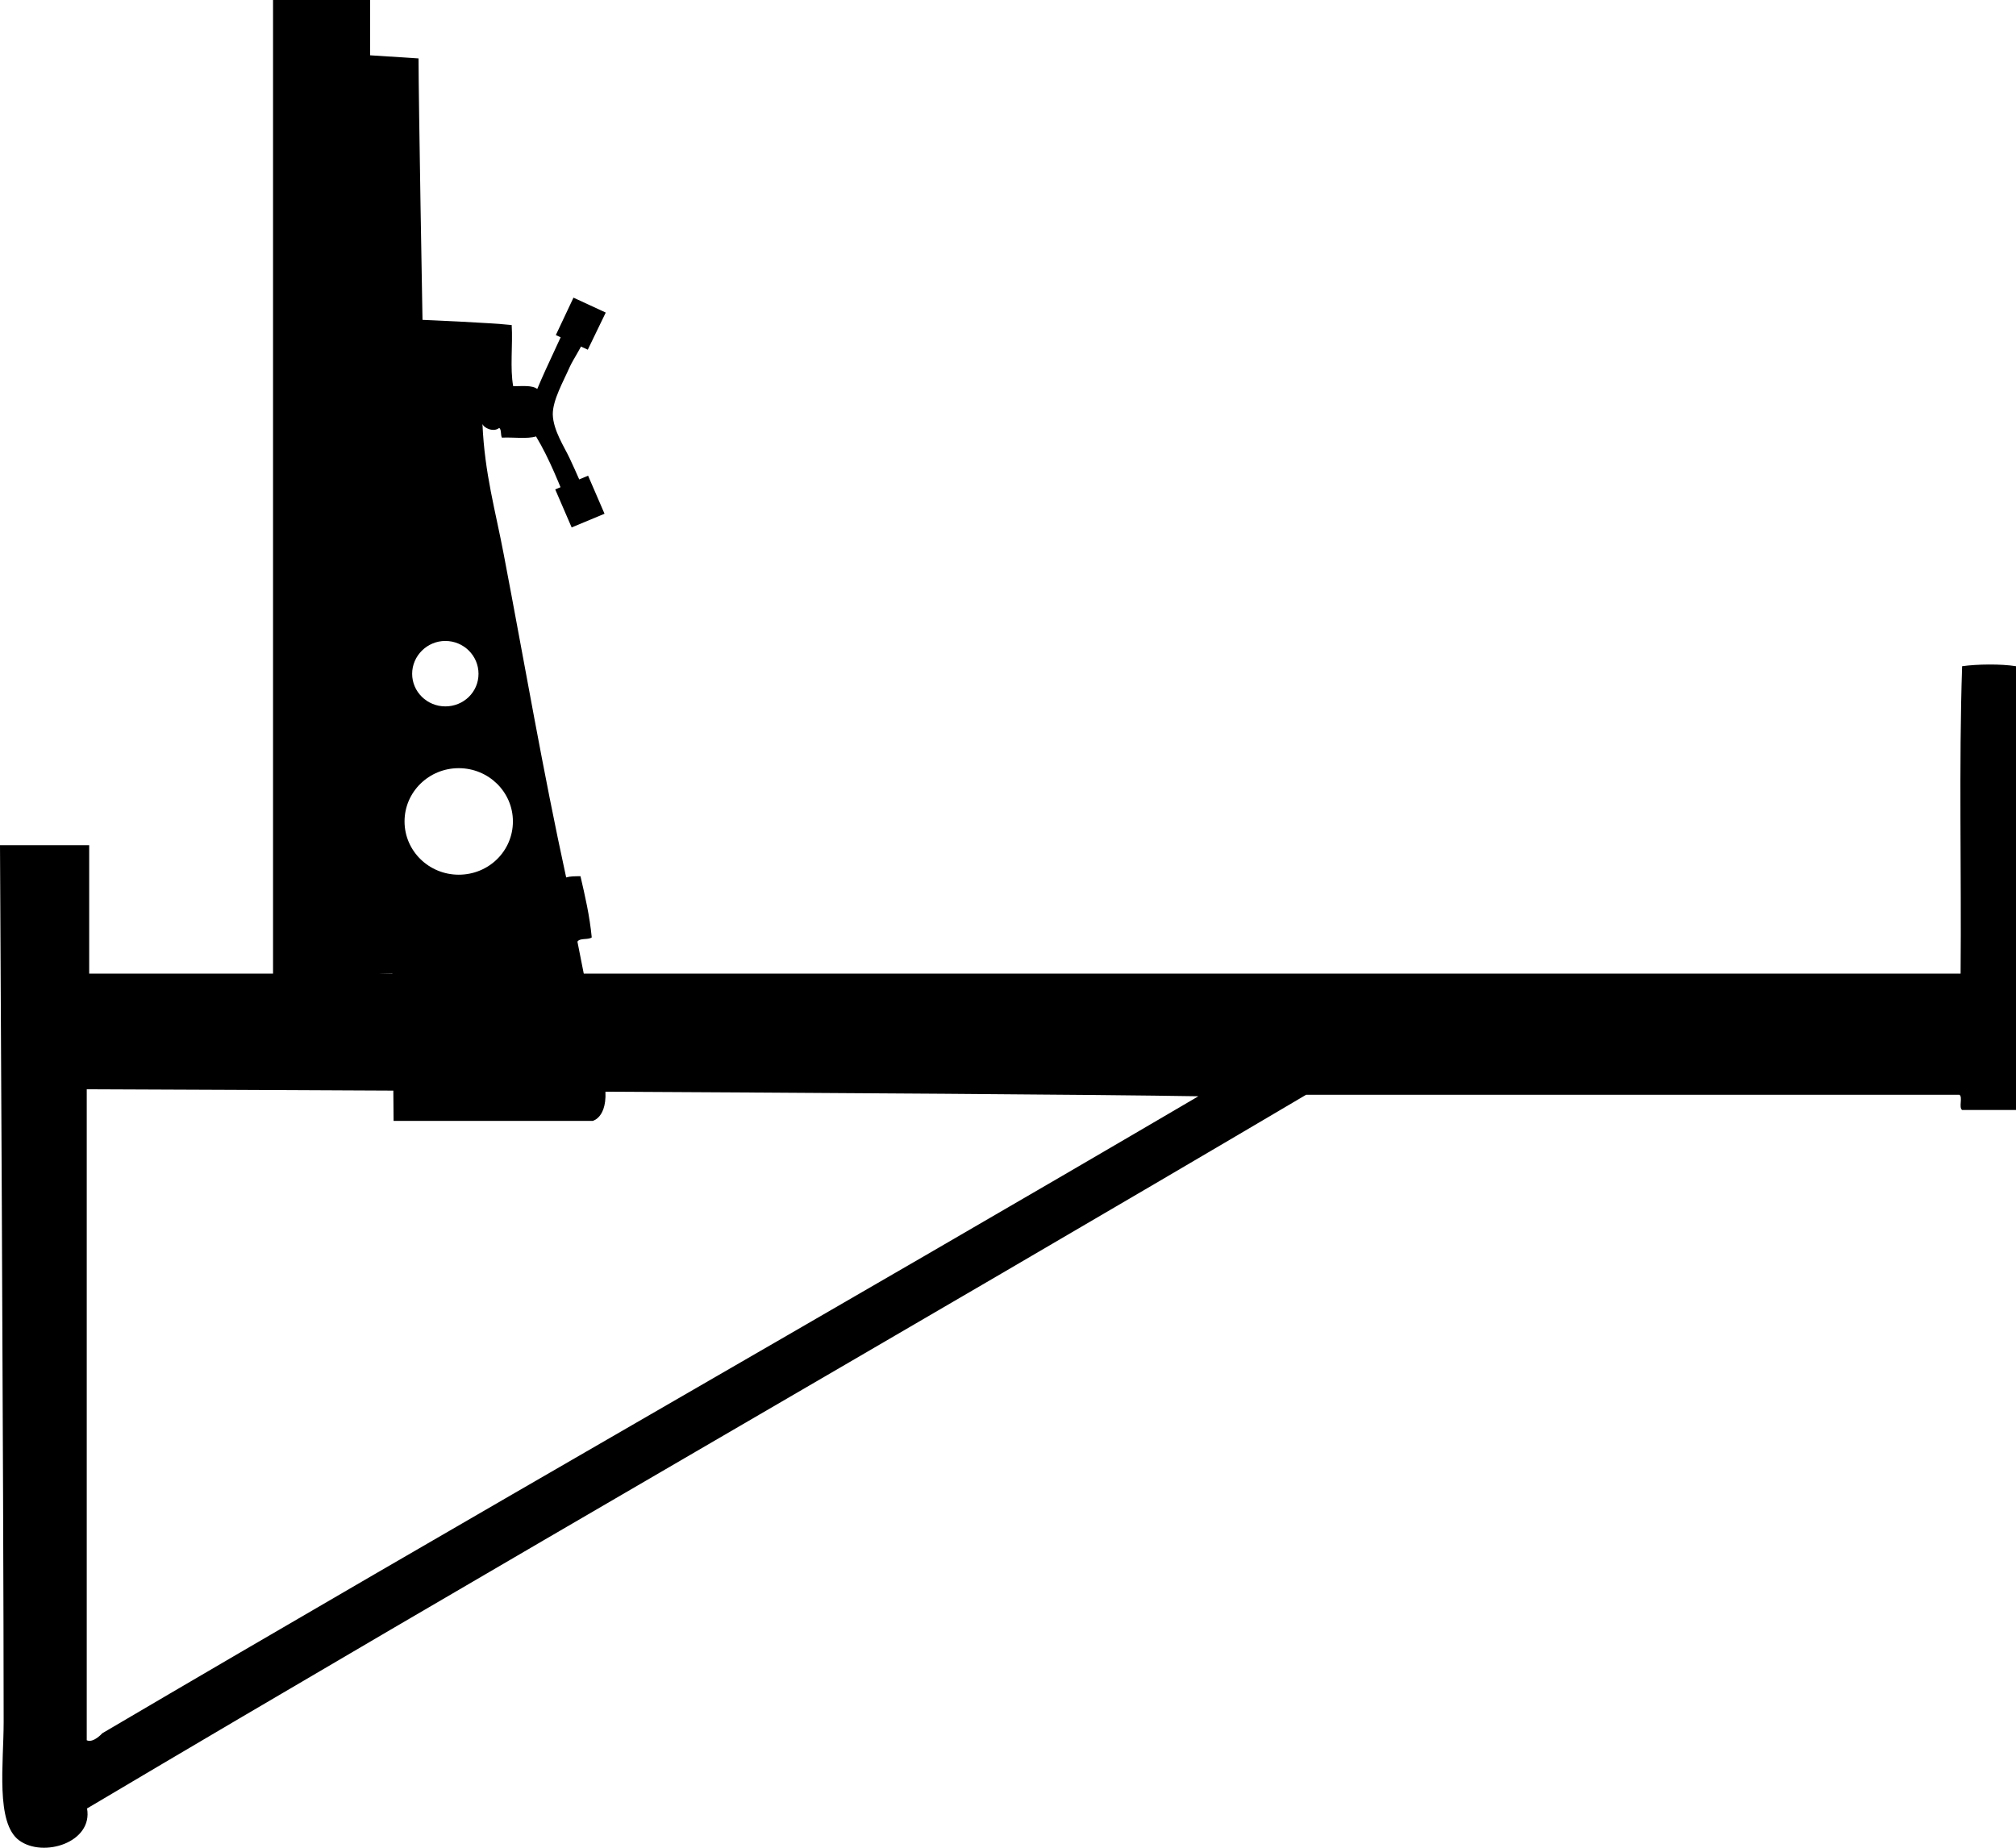
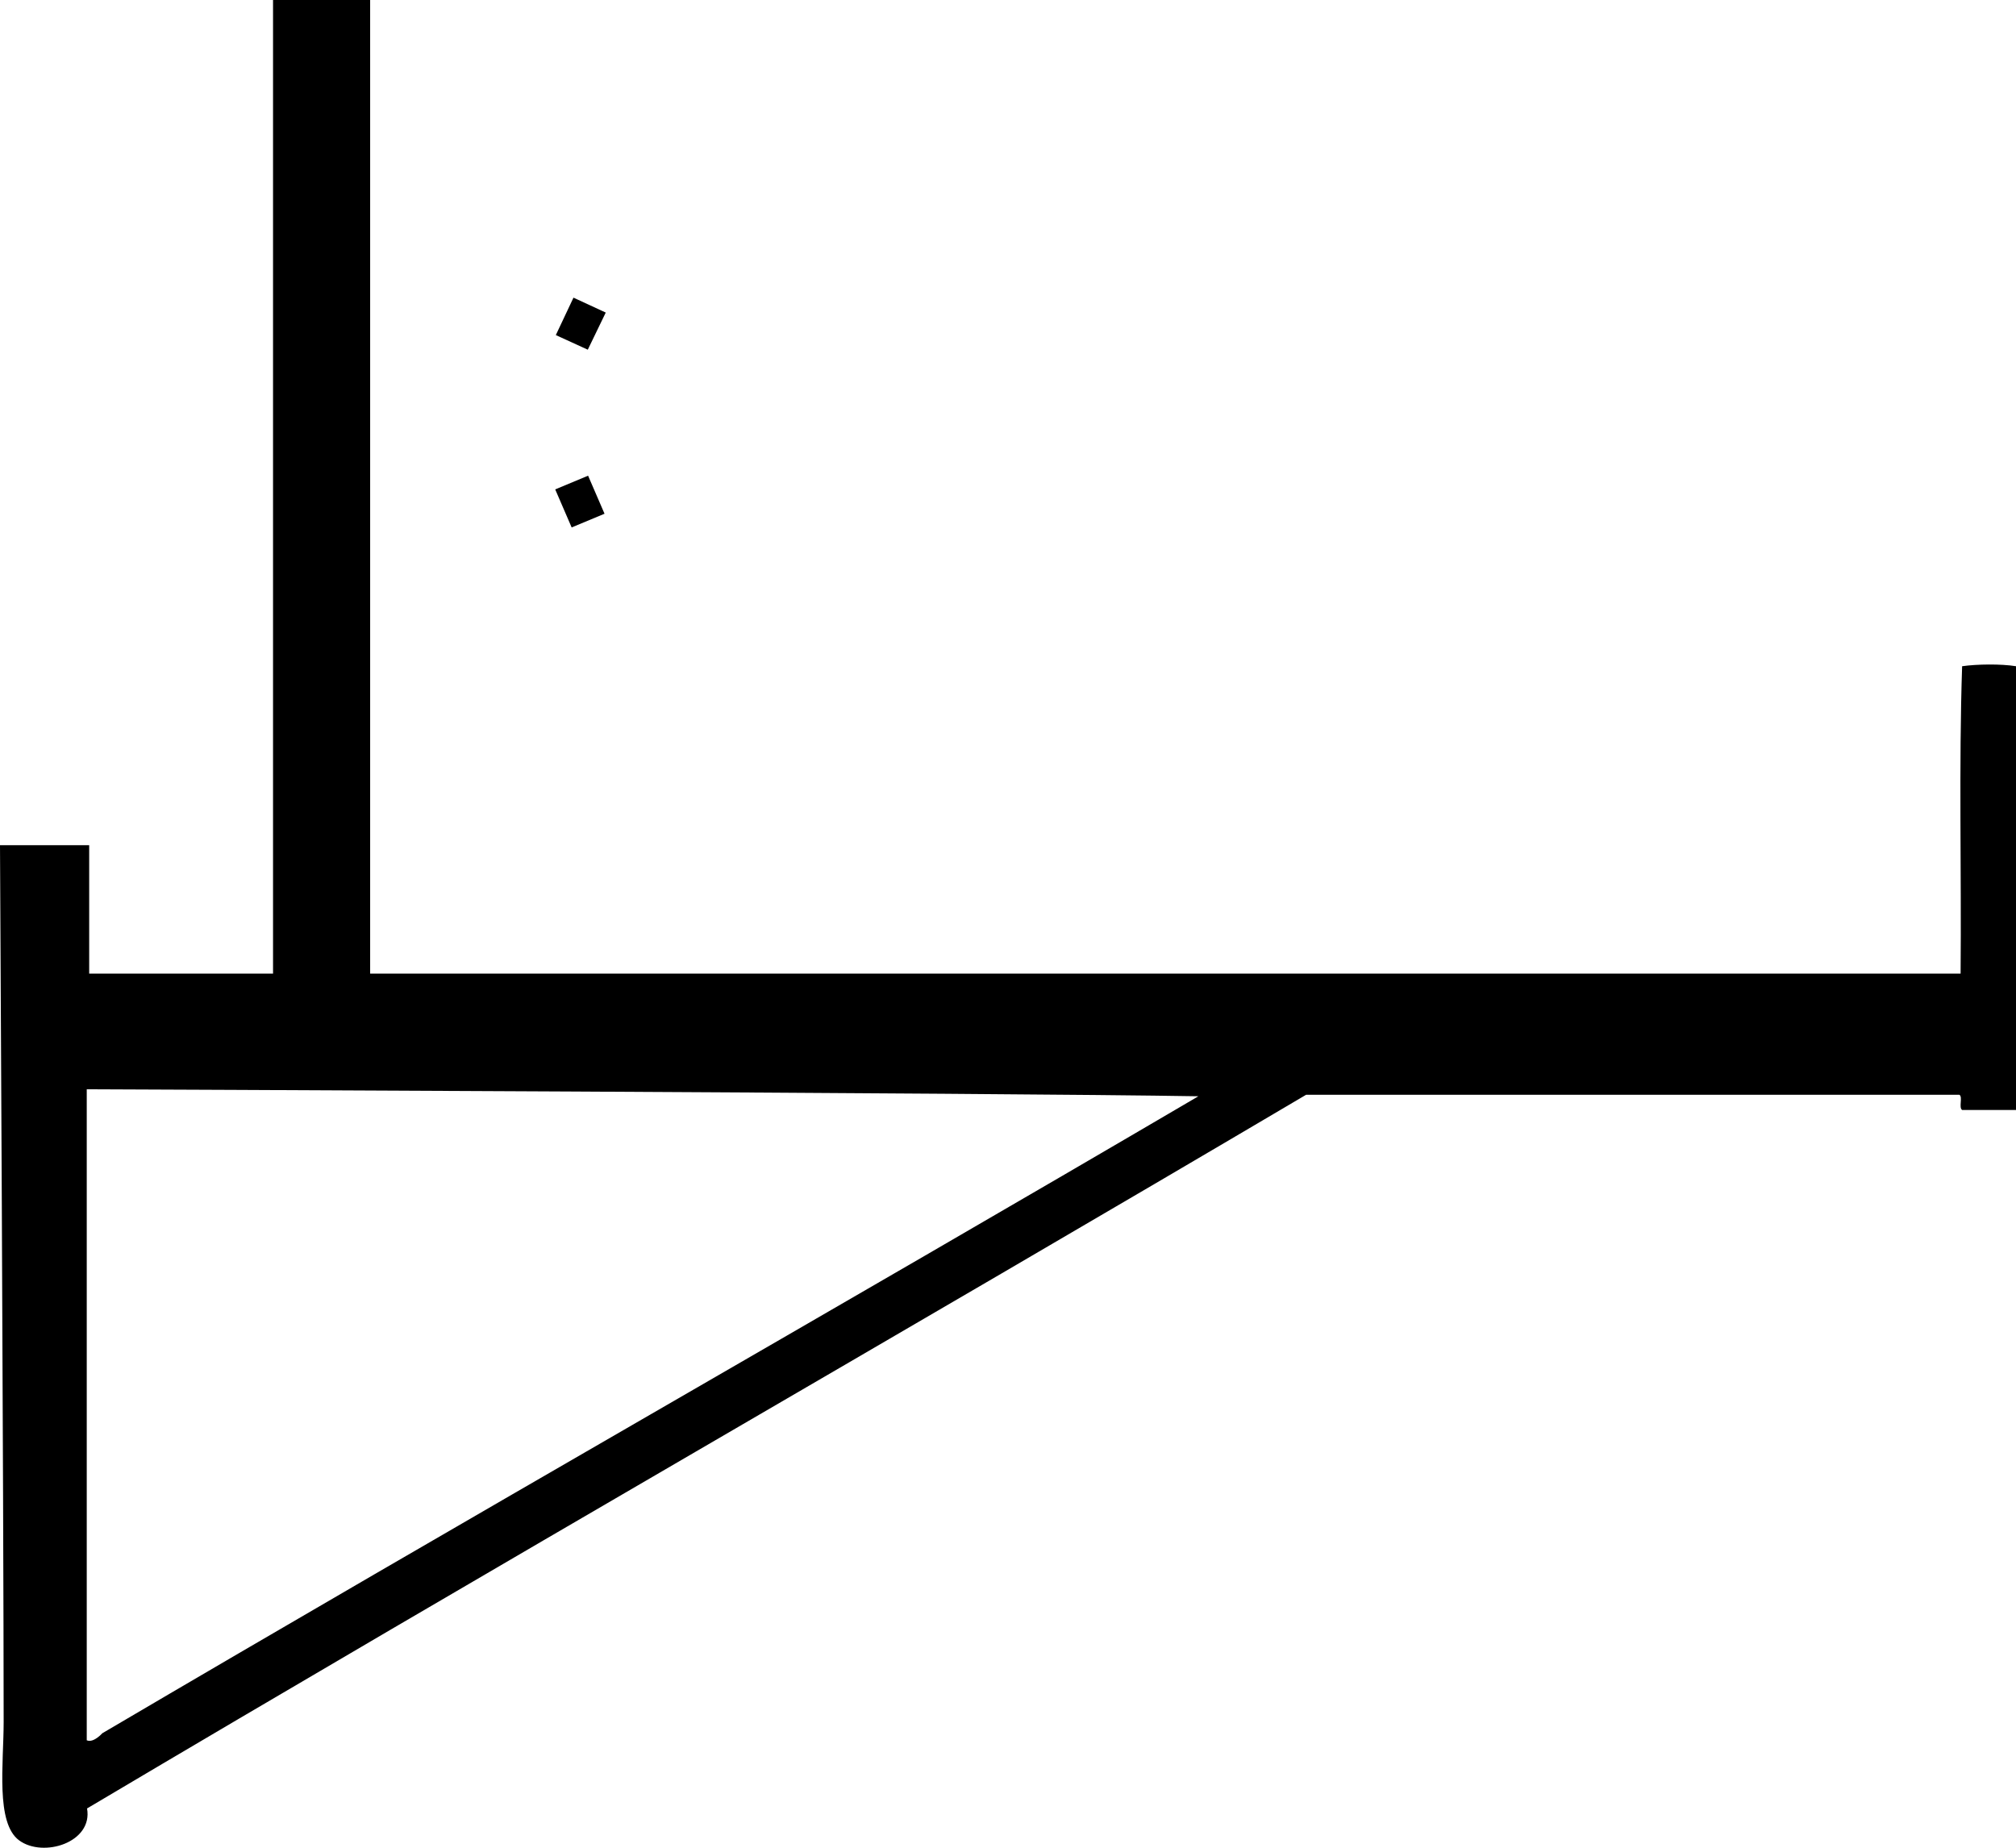
<svg xmlns="http://www.w3.org/2000/svg" id="Ebene_2" viewBox="0 0 66.23 60.71">
  <defs>
    <style>.cls-1{fill-rule:evenodd;}</style>
  </defs>
  <g id="Ebene_1-2">
    <g id="Ebene_1-2">
      <g>
        <path class="cls-1" d="M64.41,31.99c.03-3.35-.06-6.83,.05-10.1,.49-.07,1.28-.08,1.77,0v14.58h-1.77c-.12-.08,.03-.43-.09-.5h-21.46c-13.31,7.86-26.77,15.57-40.05,23.45,.2,1.12-1.44,1.63-2.23,1.05-.78-.57-.51-2.53-.51-3.89,0-6.76-.12-28.81-.12-28.81H2.93v4.22h61.48m-25.04,4.03c-11.93,7-24.13,13.94-36.01,20.93,0,0-.29,.33-.51,.23v-21.39s30.15,.12,36.52,.23" />
        <path class="cls-1" d="M1.12,32.76c0,.13,.05,.23,.1,.23h3.17c.05,0,.1-.1,.1-.23s-.04-.23-.1-.23H1.22s-.1,.1-.1,.23" />
        <rect x="1.64" y="33.73" width="1.16" height=".45" />
        <path class="cls-1" d="M3.95,32.76c0,.18,.14,.32,.32,.32s.32-.14,.32-.32-.14-.31-.32-.31-.32,.14-.32,.31" />
        <rect x="8.97" width="3.19" height="32.03" />
        <polygon class="cls-1" points="11.58 1.81 12.16 1.81 12.16 32.03 10.99 32.03 10.99 1.81 11.58 1.81" />
        <polygon class="cls-1" points="18.26 11.01 19.31 11.49 19.9 10.27 18.84 9.78 18.26 11.01" />
        <polygon class="cls-1" points="18.78 17.33 19.86 16.88 19.32 15.63 18.24 16.08 18.78 17.33" />
-         <path class="cls-1" d="M19.85,35.45c-.33-1.75-.88-4.51-.88-4.51,.08-.13,.35-.05,.47-.14-.07-.72-.22-1.36-.37-2.01-.18,0-.34,0-.47,.04-.76-3.48-1.36-7-2.05-10.61-.27-1.43-.63-2.66-.7-4.29,.05,.14,.37,.28,.55,.13,.08,.05,.04,.24,.09,.32,.36-.02,.83,.05,1.12-.04,.44,.73,.77,1.58,1.11,2.42,.29,0,.45-.11,.6-.23-.19-.59-.38-.98-.6-1.46-.17-.37-.55-.93-.56-1.46,0-.47,.34-1.06,.56-1.56,.24-.52,1.2-1.72,.04-1.74-.35,.84-.76,1.63-1.11,2.47-.17-.13-.5-.09-.79-.09-.11-.58-.01-1.36-.05-2.01-.74-.08-2.93-.17-2.93-.17,0,0-.13-7.23-.13-8.59l-1.7-.11v.21l-.23,30.02s.67-.05,1.07-.05l.04,4.84h6.54s.6-.13,.37-1.38m-5.21-14.39c.6,0,1.09,.48,1.09,1.08s-.49,1.07-1.09,1.07-1.09-.48-1.09-1.07,.49-1.08,1.09-1.08m.44,7.68c-.98,0-1.78-.78-1.78-1.75s.8-1.75,1.78-1.75,1.78,.78,1.78,1.75-.79,1.75-1.78,1.75" />
-         <path class="cls-1" d="M18.95,36.23c0,.17,.14,.32,.32,.32s.32-.14,.32-.32-.15-.31-.32-.31-.32,.14-.32,.31" />
-         <path class="cls-1" d="M13.22,36.23c0,.17,.14,.32,.32,.32s.32-.14,.32-.32-.14-.31-.32-.31-.32,.14-.32,.31" />
      </g>
    </g>
  </g>
</svg>